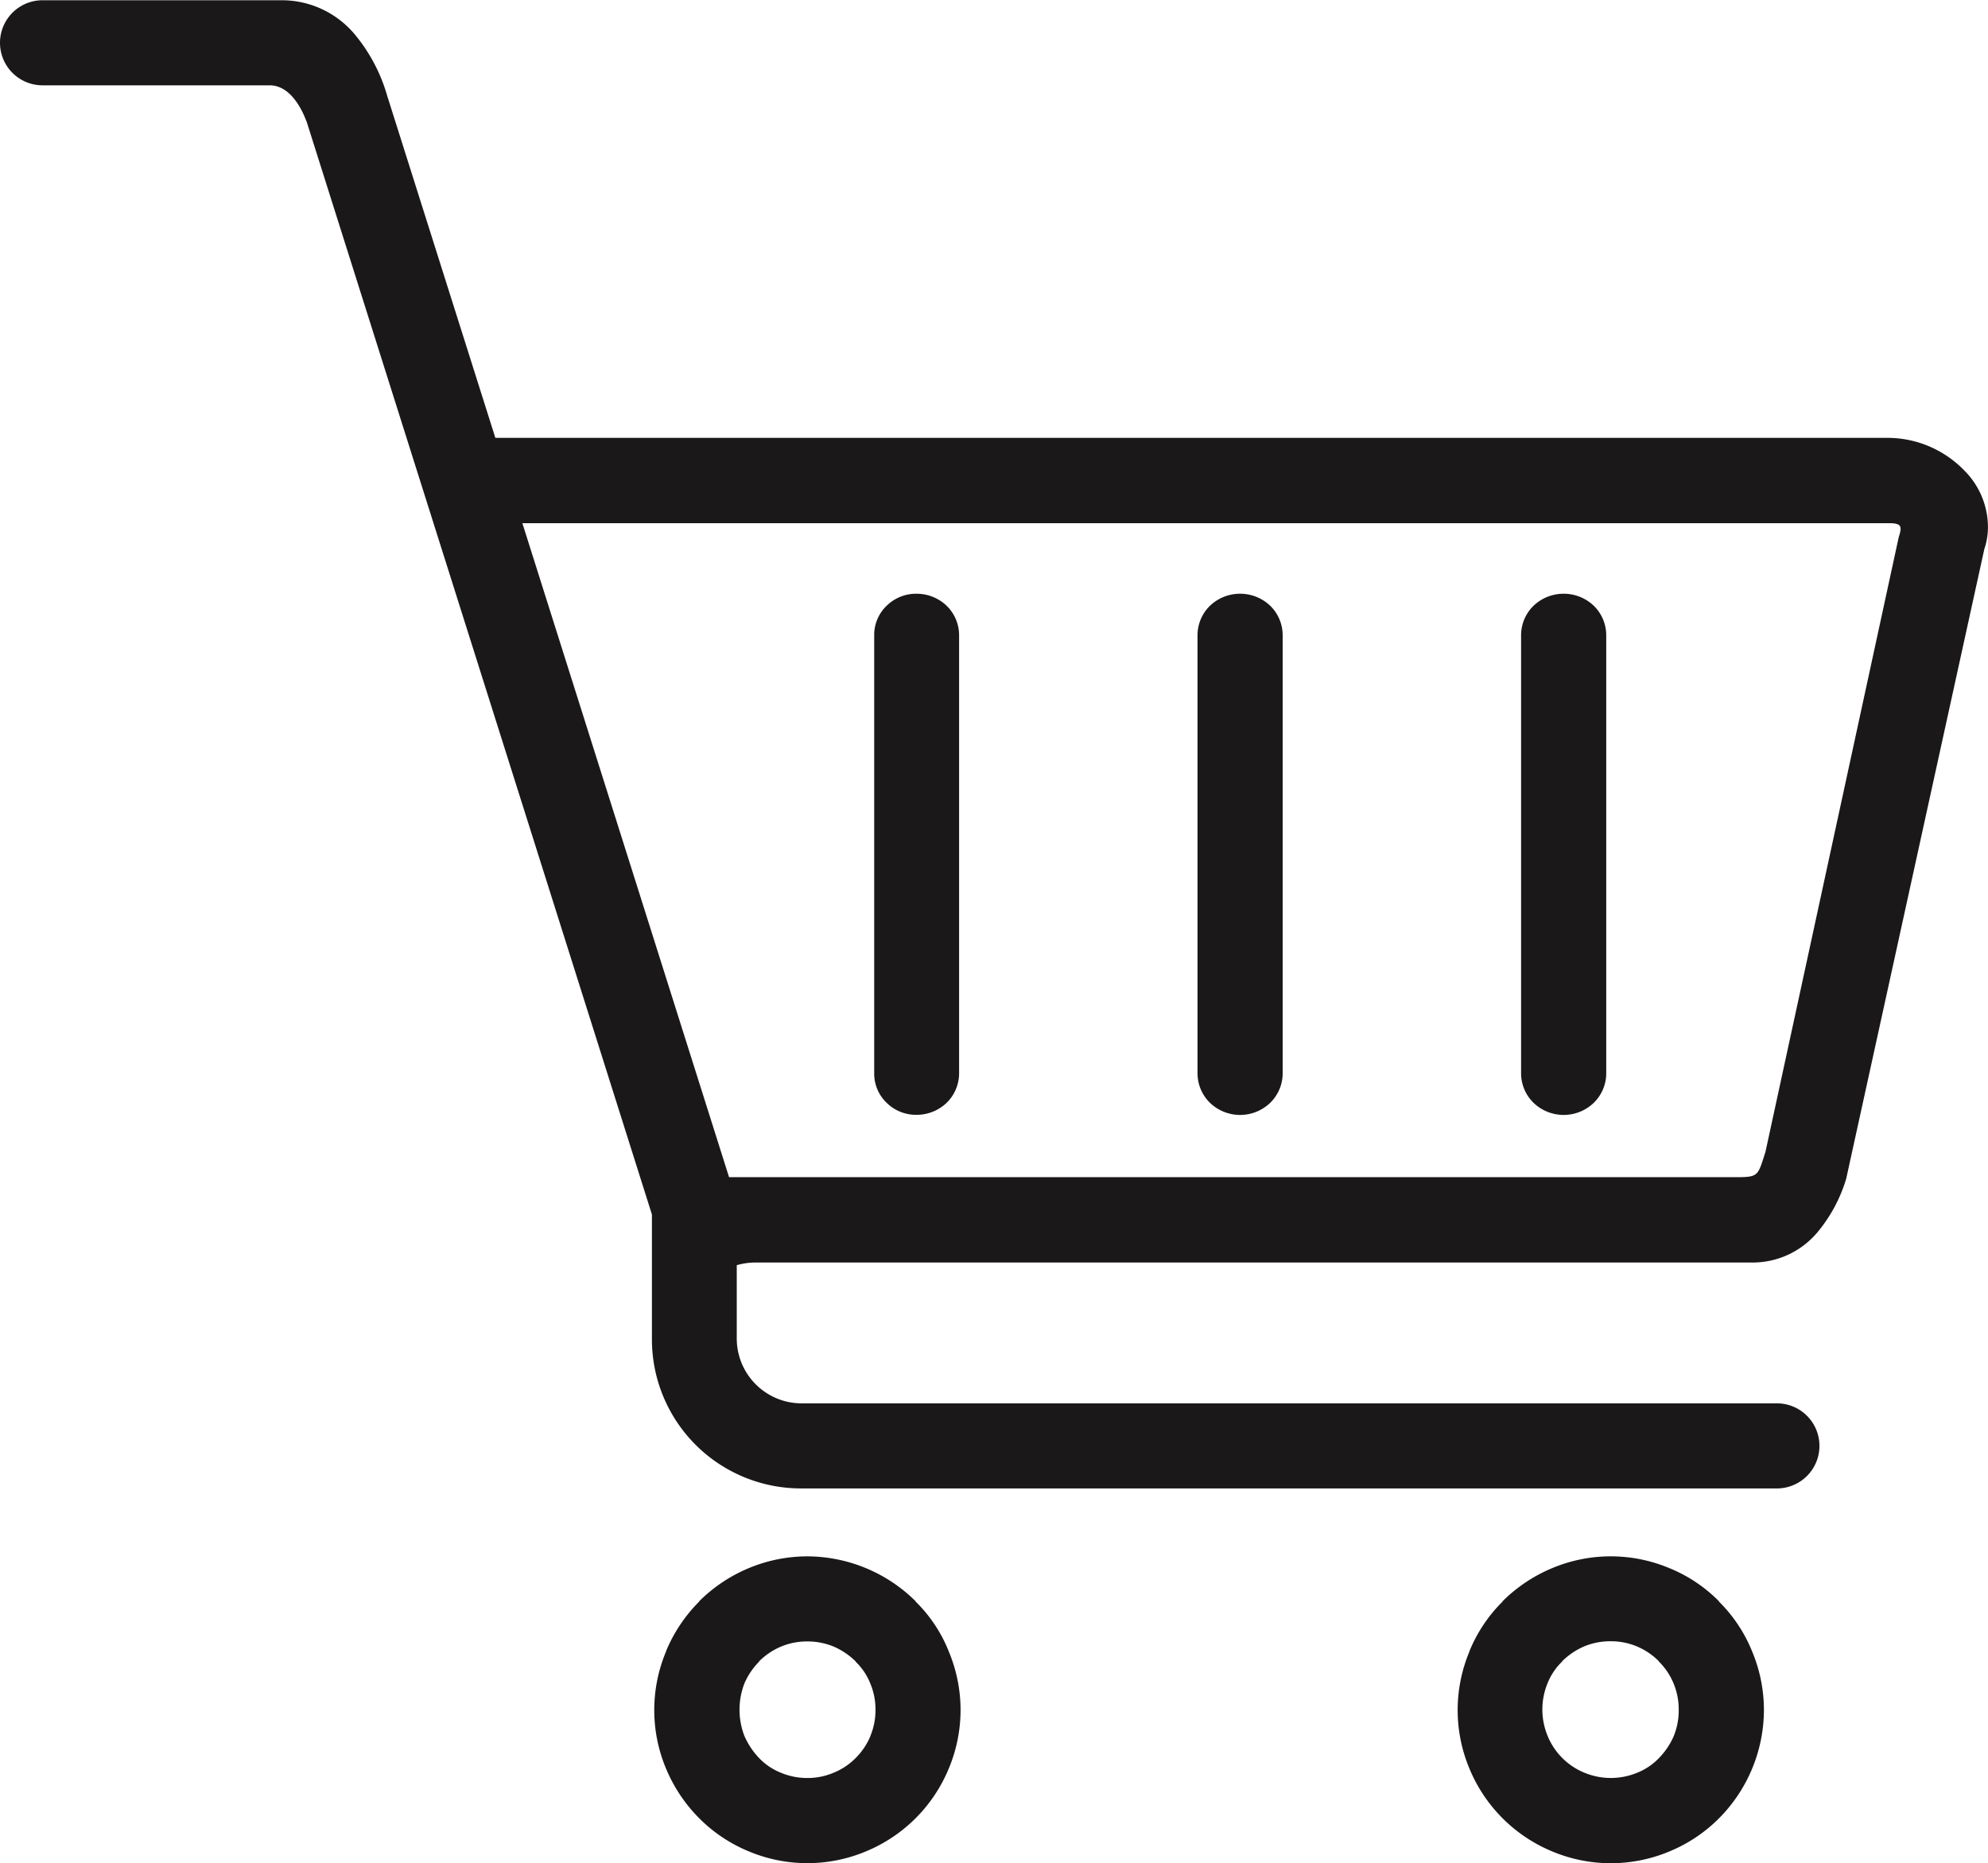
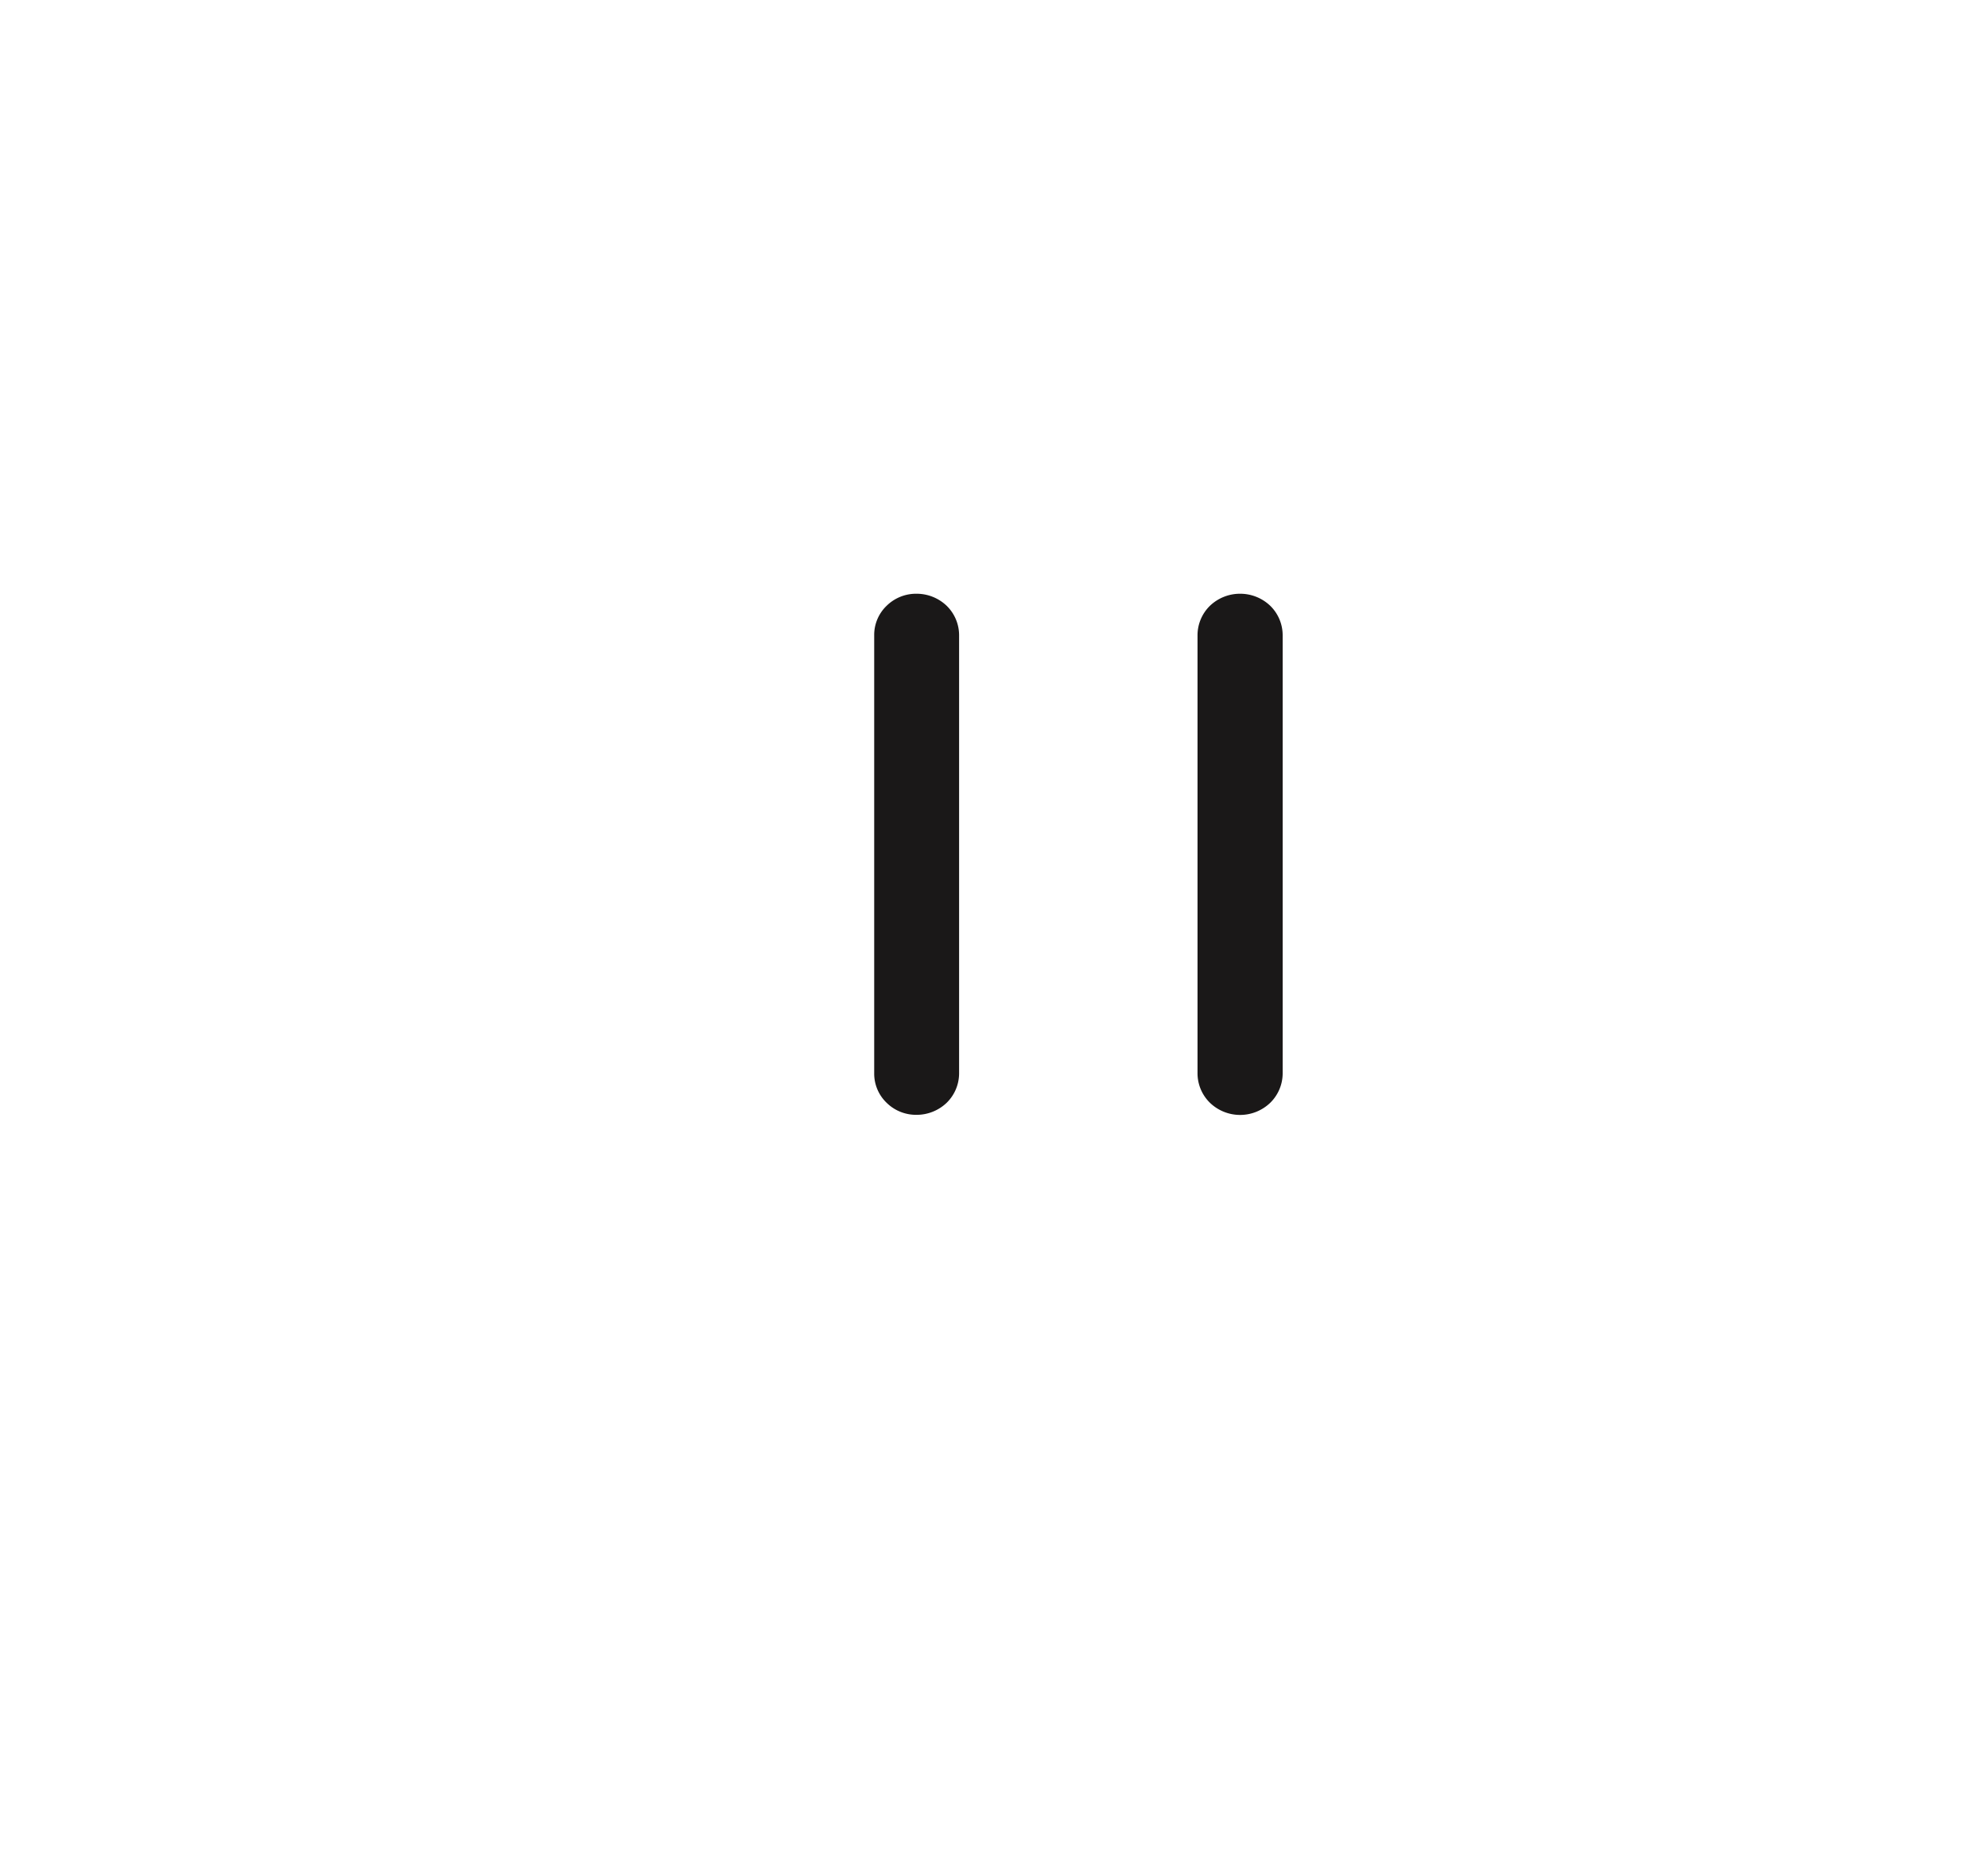
<svg xmlns="http://www.w3.org/2000/svg" width="32.01" height="30" viewBox="0 0 32.01 30">
  <g id="グループ_3" data-name="グループ 3" transform="translate(-75.889 -485.318)">
-     <path id="パス_13" data-name="パス 13" d="M335.4,758.727v-.005h0a2.387,2.387,0,0,0-.8-.534,2.438,2.438,0,0,0-1.884,0,2.49,2.49,0,0,0-.8.534v.005a2.4,2.4,0,0,0-.534.8v.005a2.439,2.439,0,0,0,0,1.884,2.458,2.458,0,0,0,1.335,1.335,2.438,2.438,0,0,0,1.884,0h0a2.436,2.436,0,0,0,.8-.534h0a2.483,2.483,0,0,0,.723-1.743,2.447,2.447,0,0,0-.189-.942A2.386,2.386,0,0,0,335.4,758.727Zm-.728,2.166a1.17,1.17,0,0,1-.238.354h0a.99.99,0,0,1-.355.238,1.109,1.109,0,0,1-.84,0,1.082,1.082,0,0,1-.6-.6,1.11,1.11,0,0,1,0-.84.993.993,0,0,1,.238-.354v-.005a1.169,1.169,0,0,1,.354-.238,1.1,1.1,0,0,1,.422-.082,1.078,1.078,0,0,1,.423.082,1.112,1.112,0,0,1,.355.238l0,.005a1.058,1.058,0,0,1,.238.354,1.077,1.077,0,0,1,.083.423A1.094,1.094,0,0,1,334.672,760.893Z" transform="translate(-231.833 -247.619)" fill="#1a1818" fill-rule="evenodd" />
-     <path id="パス_14" data-name="パス 14" d="M194.65,758.727v-.005a2.486,2.486,0,0,0-1.743-.723,2.452,2.452,0,0,0-.942.189,2.49,2.49,0,0,0-.8.534l0,.005a2.467,2.467,0,0,0-.534.8v.005a2.438,2.438,0,0,0,0,1.884,2.486,2.486,0,0,0,.534.8h0a2.438,2.438,0,0,0,.8.534h0a2.438,2.438,0,0,0,1.884,0,2.456,2.456,0,0,0,1.335-1.335,2.437,2.437,0,0,0,0-1.884A2.318,2.318,0,0,0,194.65,758.727Zm-.728,2.166a1.086,1.086,0,0,1-.238.354,1.052,1.052,0,0,1-.359.238,1.065,1.065,0,0,1-.418.083,1.09,1.09,0,0,1-.422-.083.991.991,0,0,1-.355-.238h0a1.222,1.222,0,0,1-.238-.359,1.175,1.175,0,0,1,0-.84,1.136,1.136,0,0,1,.238-.354l0-.005a1.112,1.112,0,0,1,.355-.238,1.078,1.078,0,0,1,.422-.082,1.1,1.1,0,0,1,.422.082,1.166,1.166,0,0,1,.354.238v.005a.989.989,0,0,1,.238.354,1.077,1.077,0,0,1,.083.423A1.094,1.094,0,0,1,193.921,760.893Z" transform="translate(-104.018 -247.619)" fill="#1a1818" fill-rule="evenodd" />
-     <path id="パス_15" data-name="パス 15" d="M106.821,492.456a1.732,1.732,0,0,0-.515-.087H83.865l-1.741-5.507v0a2.716,2.716,0,0,0-.515-.981,1.531,1.531,0,0,0-1.2-.559H76.574a.685.685,0,0,0,0,1.37h3.652c.413-.005.593.583.6.583l5.56,17.6v2.011a2.4,2.4,0,0,0,2.4,2.4H104.5a.685.685,0,0,0,0-1.37H88.786a1.045,1.045,0,0,1-1.034-1.034v-1.191a1.1,1.1,0,0,1,.3-.043h16.029a1.361,1.361,0,0,0,1.083-.5,2.434,2.434,0,0,0,.452-.85l2.224-10.139a1.105,1.105,0,0,0,.058-.369,1.291,1.291,0,0,0-.369-.884A1.736,1.736,0,0,0,106.821,492.456Zm-.359,1.51-2.146,9.9c-.122.379-.107.408-.457.408H87.628L84.3,493.743h22.008C106.515,493.743,106.515,493.8,106.462,493.967Z" fill="#1a1818" fill-rule="evenodd" />
    <path id="パス_16" data-name="パス 16" d="M286.379,589.351a.7.7,0,0,0-.486.194.664.664,0,0,0-.2.471v7.061a.665.665,0,0,0,.2.471.7.7,0,0,0,.971,0,.665.665,0,0,0,.2-.471v-7.061a.664.664,0,0,0-.2-.471A.7.7,0,0,0,286.379,589.351Z" transform="translate(-190.522 -94.472)" fill="#1a1818" fill-rule="evenodd" />
-     <path id="パス_17" data-name="パス 17" d="M343.072,589.351a.7.7,0,0,0-.486.194.663.663,0,0,0-.2.471v7.061a.664.664,0,0,0,.2.471.7.7,0,0,0,.971,0,.665.665,0,0,0,.2-.471v-7.061a.664.664,0,0,0-.2-.471A.7.7,0,0,0,343.072,589.351Z" transform="translate(-242.005 -94.472)" fill="#1a1818" fill-rule="evenodd" />
    <path id="パス_18" data-name="パス 18" d="M229.688,589.351a.675.675,0,0,0-.481.194.649.649,0,0,0-.2.471v7.061a.65.65,0,0,0,.2.471.674.674,0,0,0,.481.194.7.7,0,0,0,.486-.194.665.665,0,0,0,.2-.471v-7.061a.664.664,0,0,0-.2-.471A.7.7,0,0,0,229.688,589.351Z" transform="translate(-139.042 -94.472)" fill="#1a1818" fill-rule="evenodd" />
  </g>
</svg>